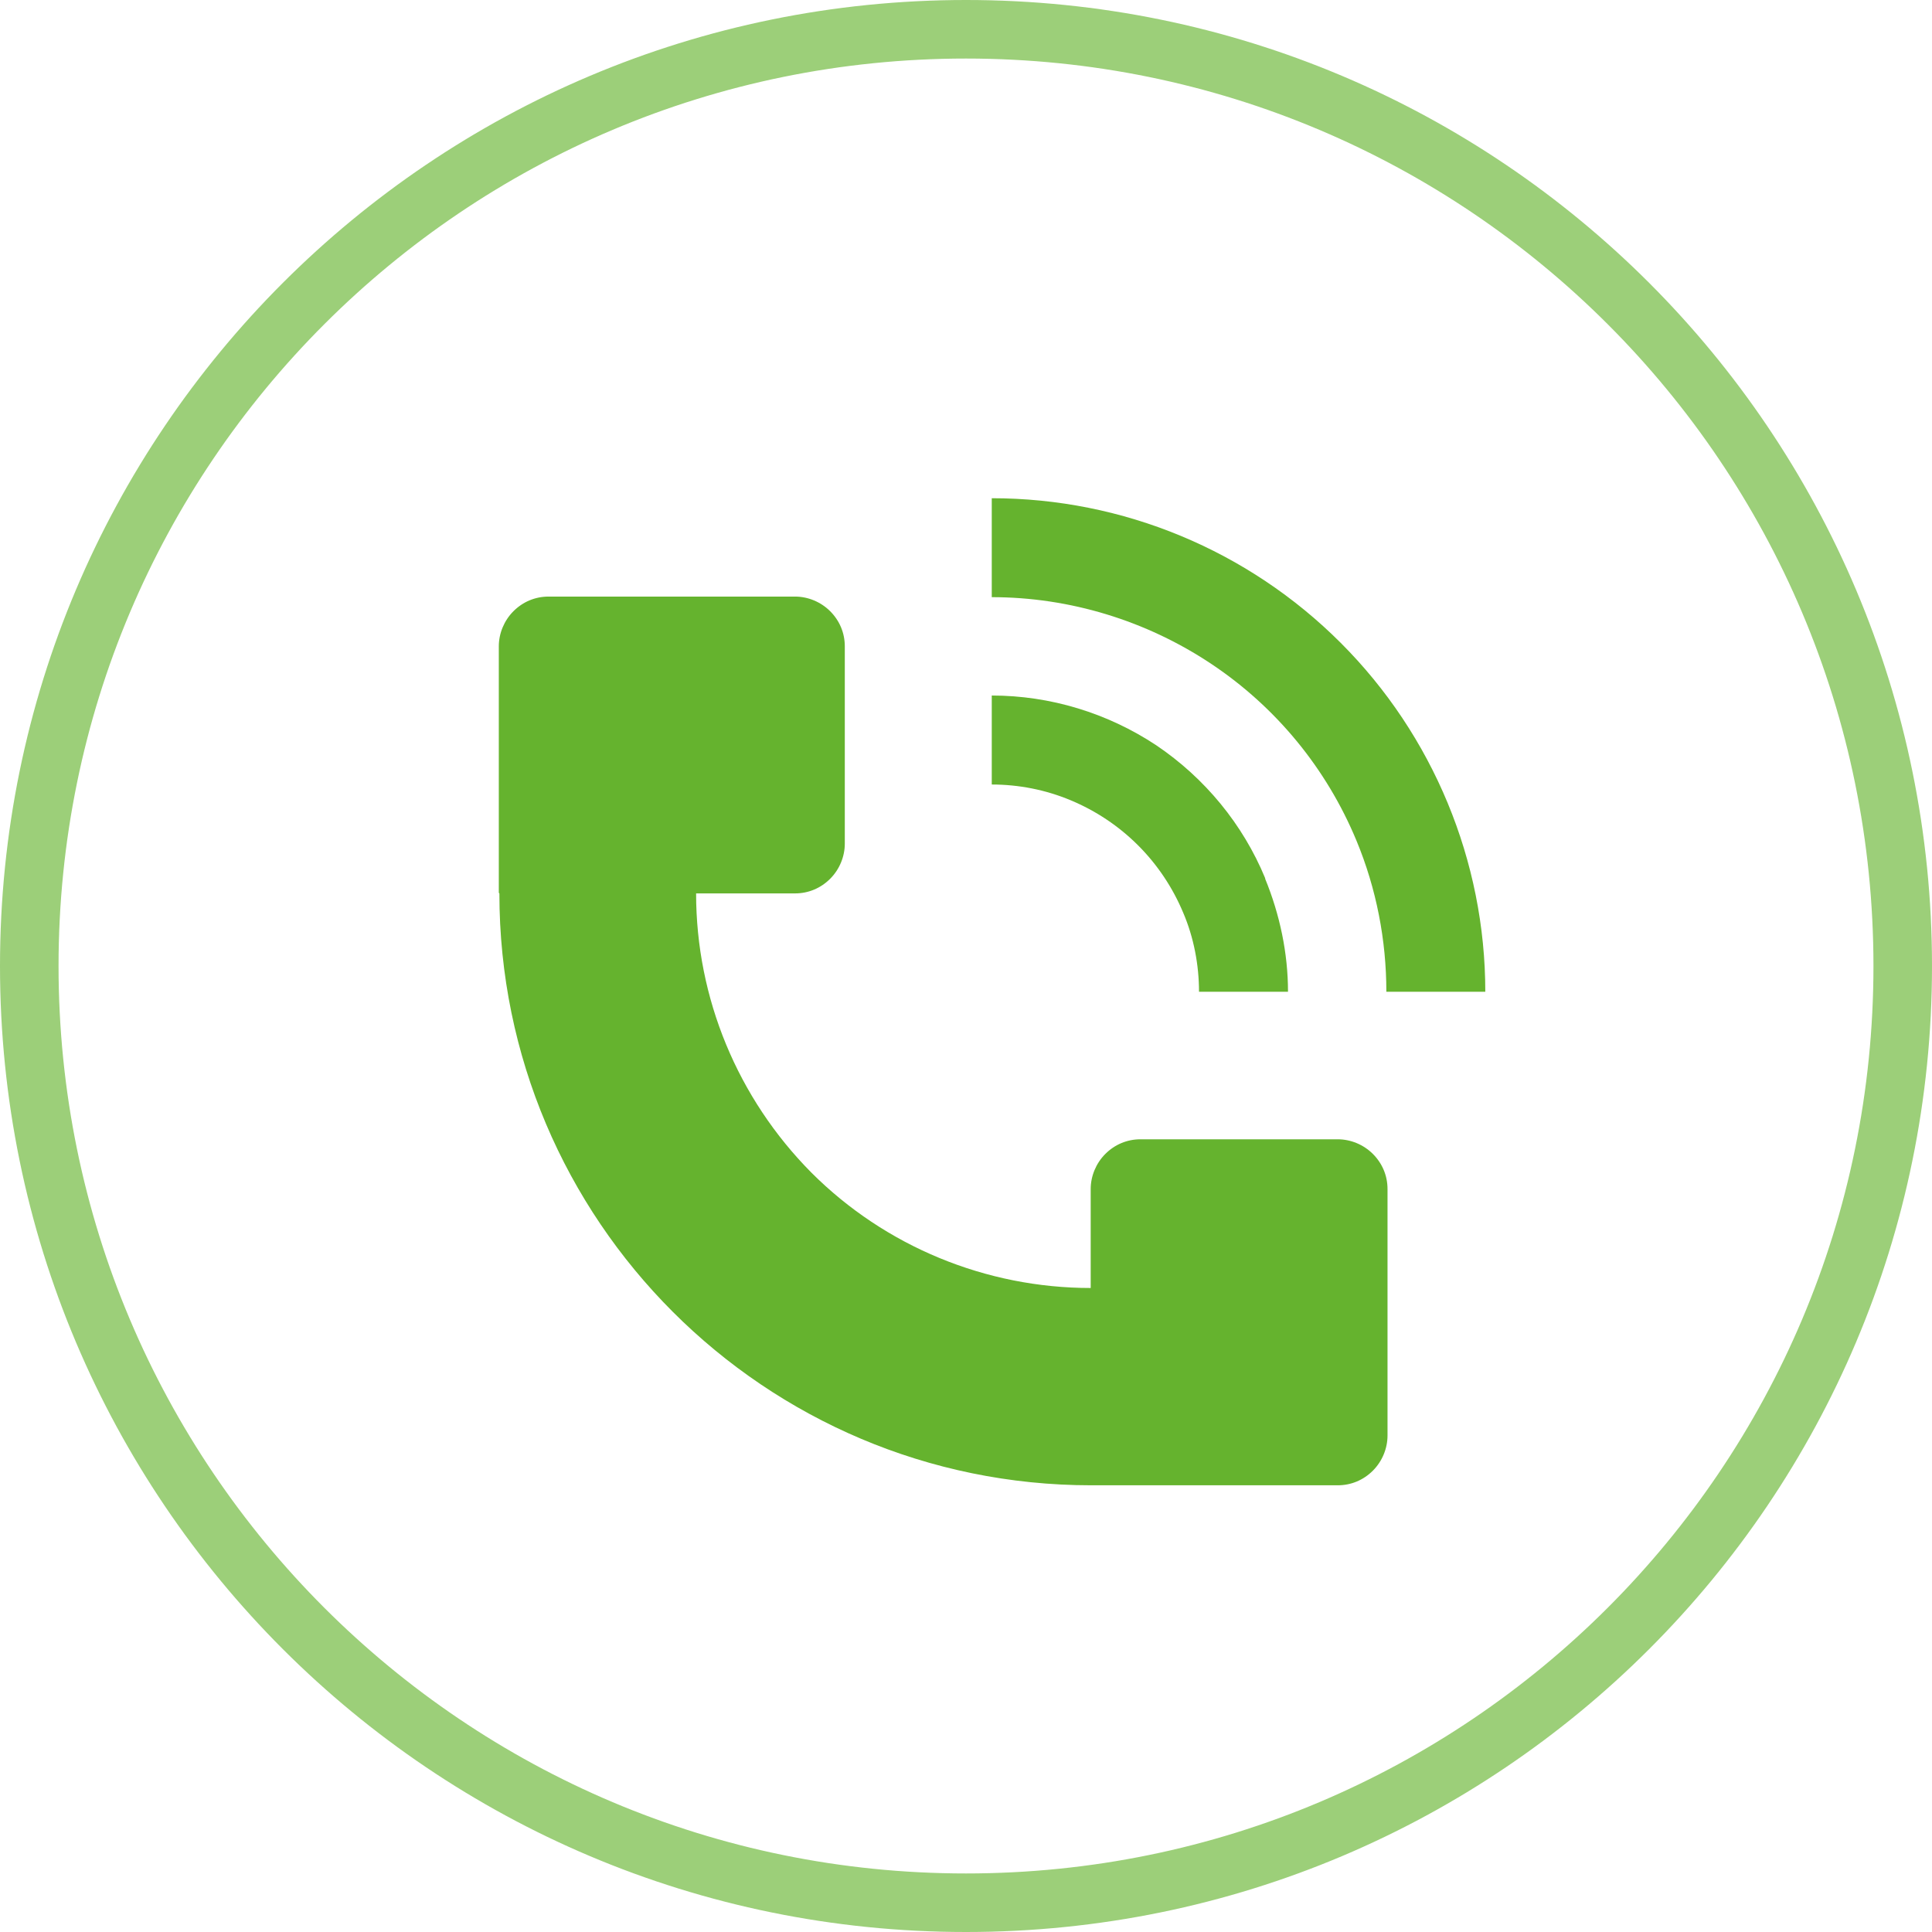
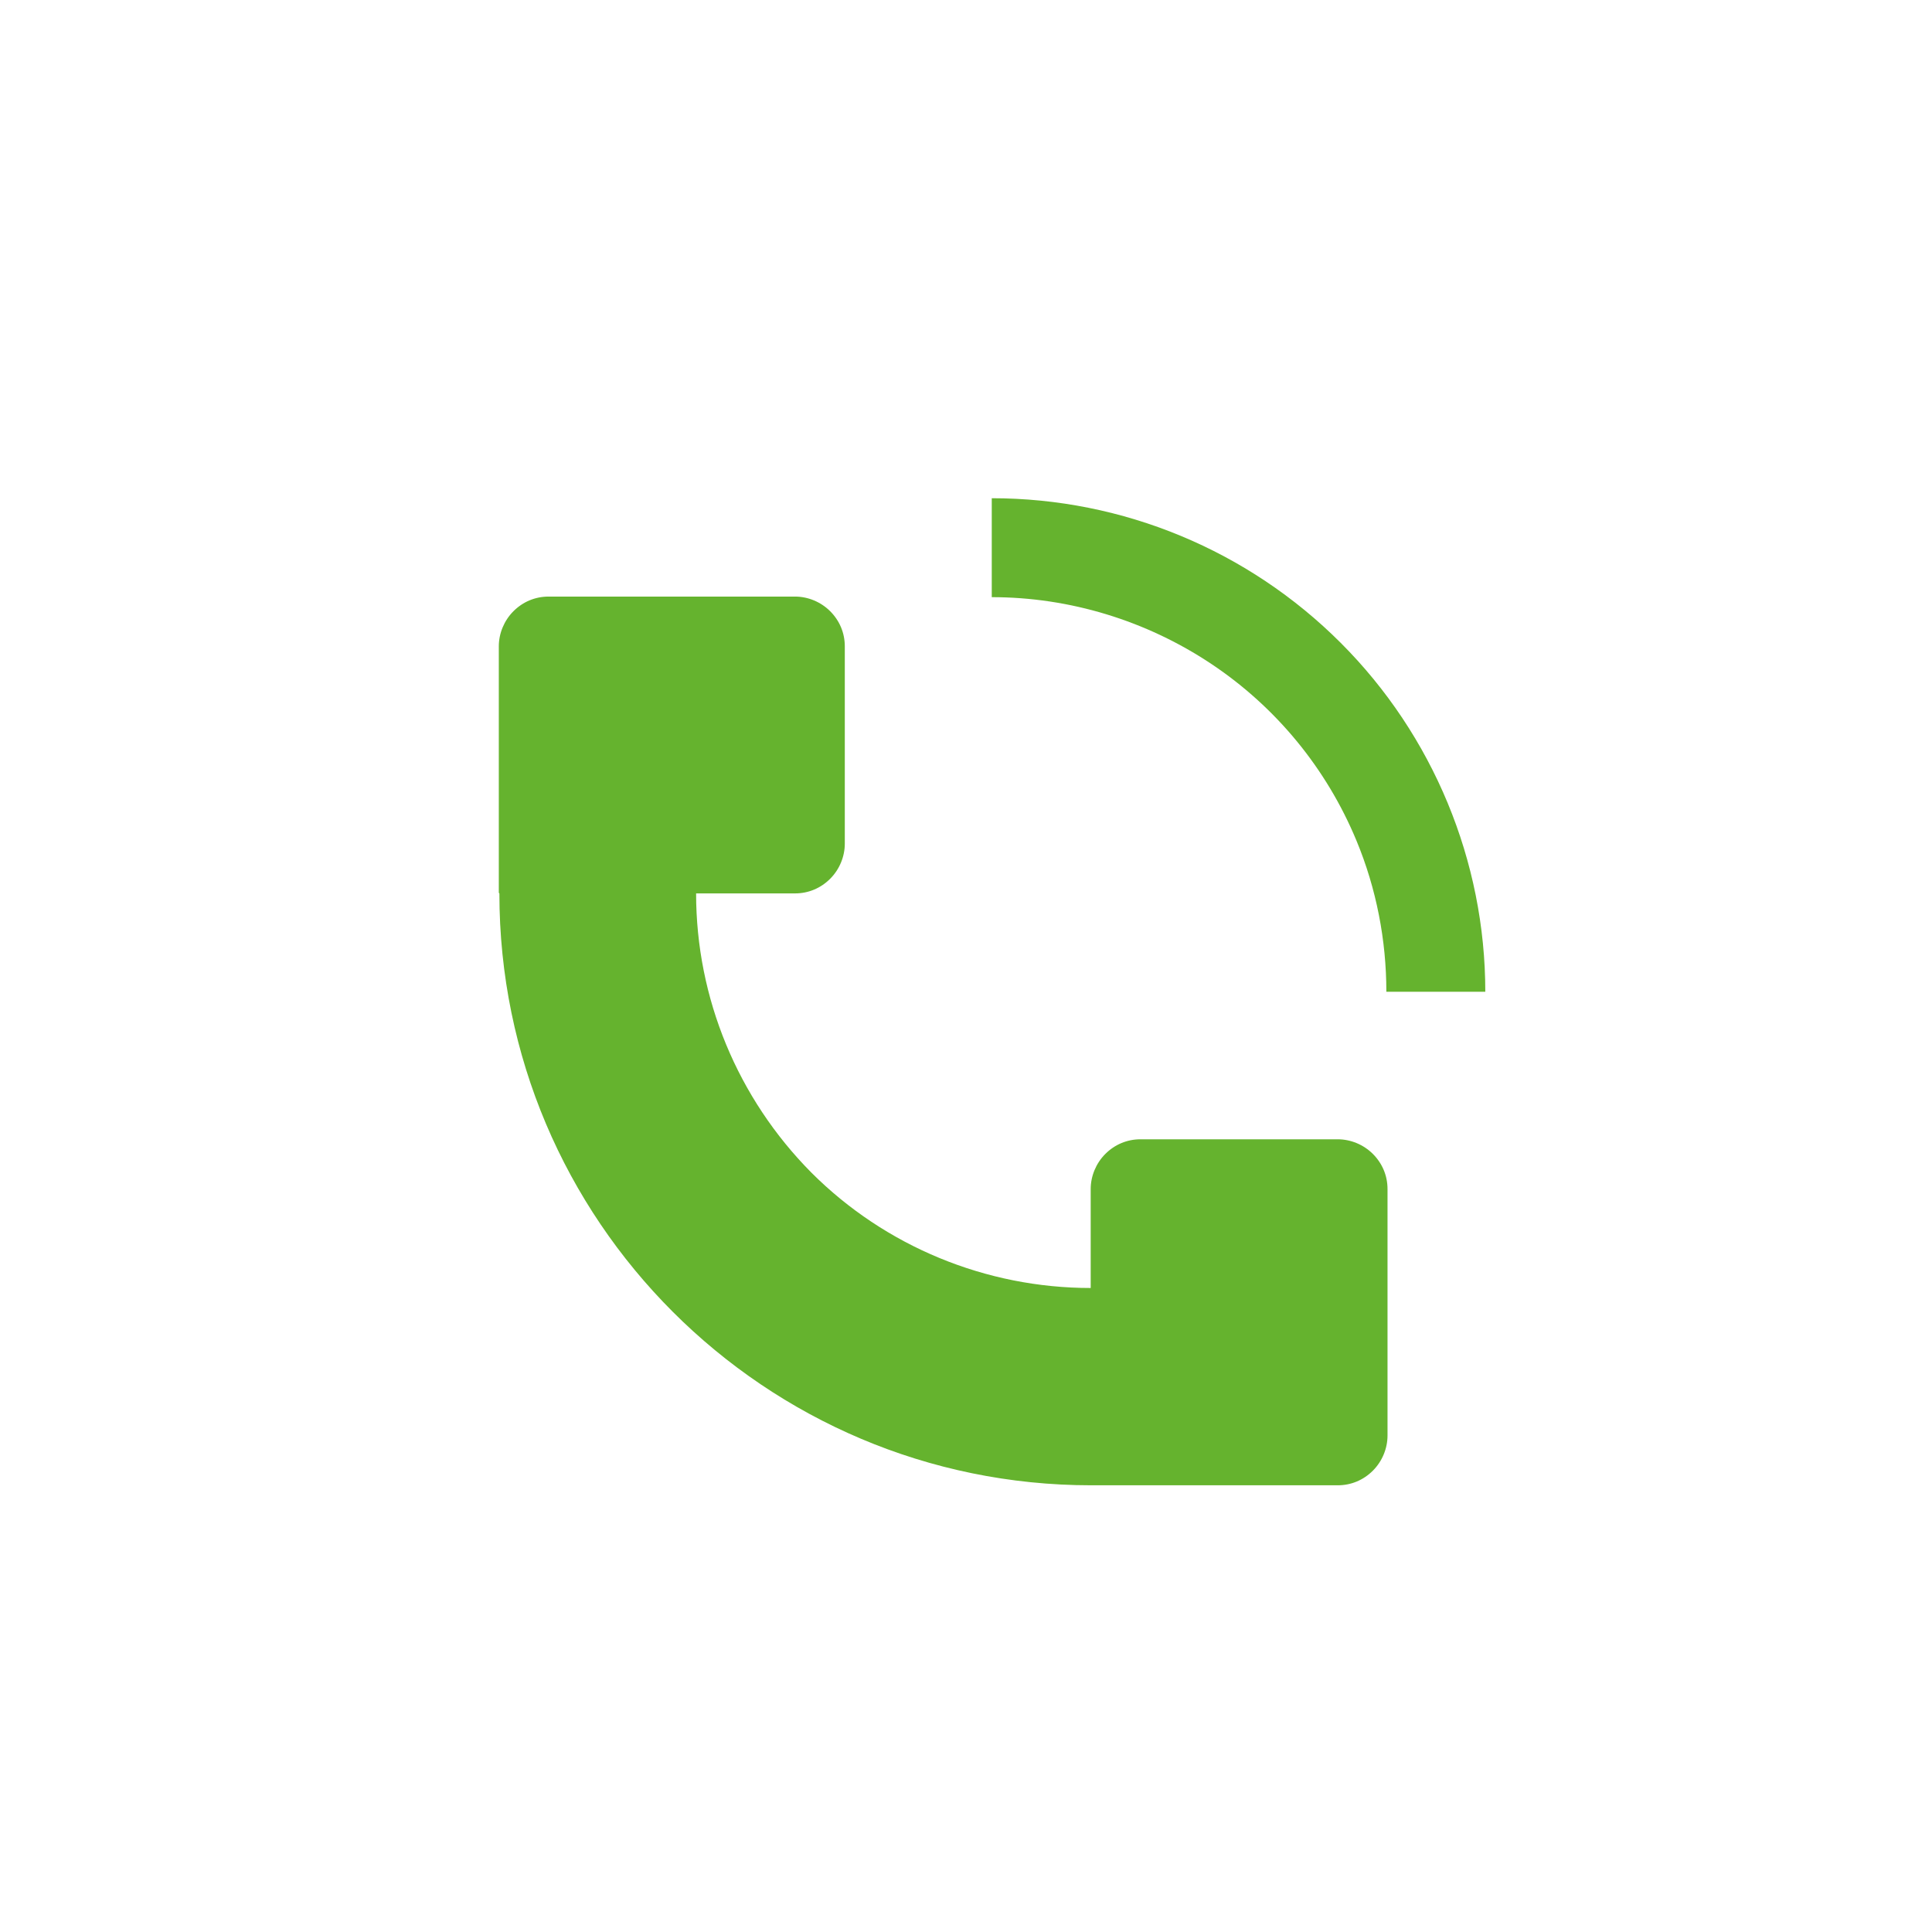
<svg xmlns="http://www.w3.org/2000/svg" id="_Слой_2" data-name="Слой 2" viewBox="0 0 33 33">
  <g id="_Слой_1-2" data-name="Слой 1">
    <path d="m25.37,16.94c0-2.23-.89-4.38-2.47-5.96-1.58-1.58-3.72-2.47-5.96-2.47v1.69c1.33,0,2.64.4,3.75,1.14,1.11.74,1.97,1.79,2.48,3.02.34.82.51,1.7.51,2.58h1.69Zm-16.85-1.69v-4.21c0-.22.09-.44.25-.6.16-.16.37-.25.6-.25h4.21c.22,0,.44.09.6.25.16.16.25.37.25.6v3.37c0,.22-.09.44-.25.6-.16.16-.37.25-.6.25h-1.69c0,1.79.71,3.5,1.97,4.77,1.26,1.26,2.98,1.97,4.77,1.97v-1.69c0-.22.09-.44.25-.6.16-.16.37-.25.6-.25h3.37c.22,0,.44.09.6.25.16.16.25.37.25.6v4.21c0,.22-.09.44-.25.6-.16.16-.37.25-.6.25h-4.21c-5.58,0-10.11-4.53-10.11-10.11Z" style="fill: #65b32e;" />
-     <path d="m21.61,15.01c.25.61.39,1.27.39,1.93h-1.52c0-.46-.09-.93-.27-1.35-.18-.43-.44-.82-.77-1.15s-.72-.59-1.15-.77c-.43-.18-.89-.27-1.35-.27v-1.52c1,0,1.98.3,2.81.85.83.56,1.48,1.35,1.86,2.27Z" style="fill: #65b32e;" />
-     <path d="m16.5.5h0c8.84,0,16,7.16,16,16h0c0,8.84-7.16,16-16,16h0C7.66,32.5.5,25.34.5,16.5h0C.5,7.66,7.66.5,16.5.5Z" style="fill: none; stroke: rgba(101, 179, 46, .64);" />
  </g>
</svg>